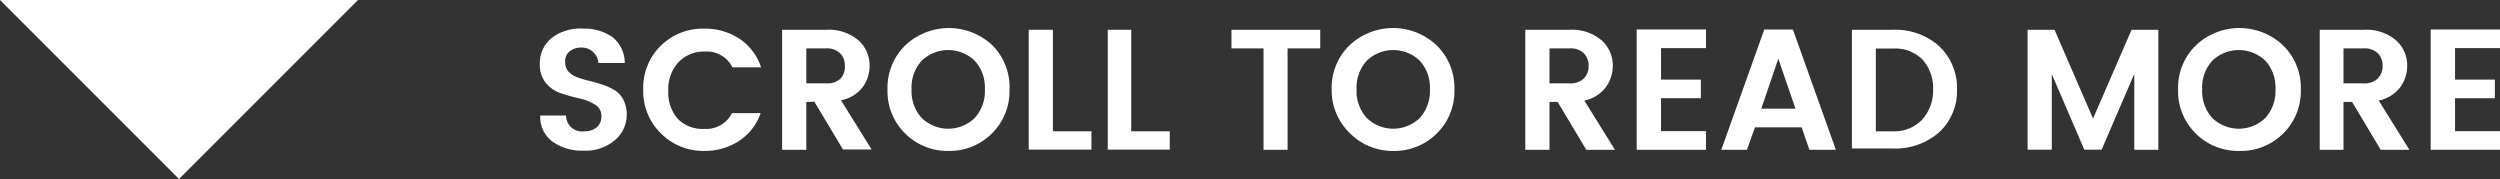
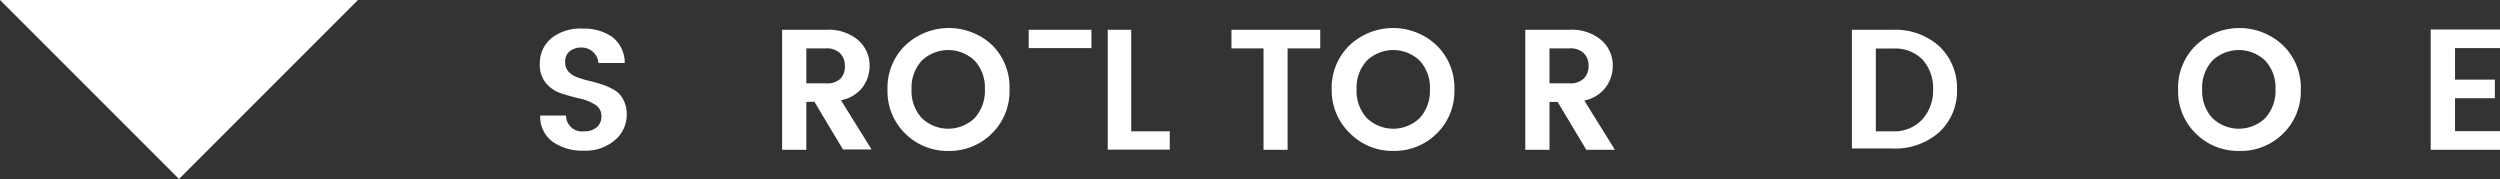
<svg xmlns="http://www.w3.org/2000/svg" viewBox="0 0 174.59 12.5">
  <rect x="0" y="0" width="174.59" height="12.5" fill="#333333" stroke="none" />
  <defs>
    <style>.cls-1{fill:#fff;}</style>
  </defs>
  <title>Asset 1</title>
  <g id="Layer_2" data-name="Layer 2">
    <g id="Layer_1-2" data-name="Layer 1">
      <path class="cls-1" d="M40.61,3.32a1.26,1.26,0,0,0-.82.26.87.87,0,0,0-.32.71,1,1,0,0,0,.23.71,1.49,1.49,0,0,0,.62.4,7.67,7.67,0,0,0,.84.25q.46.11.91.26a4.51,4.51,0,0,1,.84.38,1.67,1.67,0,0,1,.62.67A2.23,2.23,0,0,1,43.77,8a2.32,2.32,0,0,1-.82,1.78,3.13,3.13,0,0,1-2.18.74,3.53,3.53,0,0,1-2.2-.64,2.14,2.14,0,0,1-.84-1.81h1.8a1.11,1.11,0,0,0,1.26,1.1,1.32,1.32,0,0,0,.91-.3A1,1,0,0,0,42,8.1a.89.89,0,0,0-.44-.79,3.32,3.32,0,0,0-1.07-.43q-.63-.14-1.27-.35a2.36,2.36,0,0,1-1.08-.71,2,2,0,0,1-.44-1.35,2.25,2.25,0,0,1,.83-1.82A3.23,3.23,0,0,1,40.68,2a3.4,3.4,0,0,1,2.09.59,2.3,2.3,0,0,1,.86,1.81H41.79a1.14,1.14,0,0,0-.36-.76A1.17,1.17,0,0,0,40.61,3.32Z" />
-       <path class="cls-1" d="M46.16,9.32a4.12,4.12,0,0,1-1.24-3.07,4.11,4.11,0,0,1,1.24-3.07A4.19,4.19,0,0,1,49.2,2a4.33,4.33,0,0,1,2.43.7,3.82,3.82,0,0,1,1.52,2h-2a2,2,0,0,0-1.92-1.1,2.45,2.45,0,0,0-1.85.75,2.77,2.77,0,0,0-.71,2,2.77,2.77,0,0,0,.71,2A2.44,2.44,0,0,0,49.2,9a2,2,0,0,0,1.92-1.1h2a3.79,3.79,0,0,1-1.52,1.95,4.36,4.36,0,0,1-2.43.69A4.18,4.18,0,0,1,46.16,9.32Z" />
      <path class="cls-1" d="M56.31,7.12v3.34H54.62V2.08H57.7a3.18,3.18,0,0,1,2.24.73,2.34,2.34,0,0,1,.79,1.79,2.52,2.52,0,0,1-.48,1.48A2.47,2.47,0,0,1,58.73,7l2.14,3.44h-2l-2-3.34Zm0-3.74V5.82H57.7a1.33,1.33,0,0,0,1-.33A1.2,1.2,0,0,0,59,4.6a1.2,1.2,0,0,0-.34-.89,1.33,1.33,0,0,0-1-.33Z" />
      <path class="cls-1" d="M66.22,10.54a4.18,4.18,0,0,1-3-1.21,4.13,4.13,0,0,1-1.24-3.08,4.12,4.12,0,0,1,1.24-3.08,4.43,4.43,0,0,1,6.09,0A4.13,4.13,0,0,1,70.5,6.25a4.13,4.13,0,0,1-1.24,3.08A4.18,4.18,0,0,1,66.22,10.54Zm1.85-2.3a2.79,2.79,0,0,0,.71-2,2.77,2.77,0,0,0-.71-2,2.67,2.67,0,0,0-3.7,0,2.77,2.77,0,0,0-.71,2,2.77,2.77,0,0,0,.71,2,2.66,2.66,0,0,0,3.7,0Z" />
-       <path class="cls-1" d="M71.84,2.08h1.69V9.17h2.69v1.28H71.84Z" />
+       <path class="cls-1" d="M71.84,2.08h1.69h2.69v1.28H71.84Z" />
      <path class="cls-1" d="M77.36,2.08H79V9.17h2.69v1.28H77.36Z" />
      <path class="cls-1" d="M86,3.38V2.08h6.2v1.3H89.92v7.08H88.24V3.38Z" />
      <path class="cls-1" d="M97.3,10.54a4.18,4.18,0,0,1-3-1.21A4.13,4.13,0,0,1,93,6.25a4.12,4.12,0,0,1,1.24-3.08,4.43,4.43,0,0,1,6.09,0,4.13,4.13,0,0,1,1.24,3.08,4.13,4.13,0,0,1-1.24,3.08A4.18,4.18,0,0,1,97.3,10.54Zm1.85-2.3a2.79,2.79,0,0,0,.71-2,2.77,2.77,0,0,0-.71-2,2.67,2.67,0,0,0-3.7,0,2.77,2.77,0,0,0-.71,2,2.77,2.77,0,0,0,.71,2,2.66,2.66,0,0,0,3.7,0Z" />
      <path class="cls-1" d="M108.21,7.12v3.34h-1.69V2.08h3.08a3.18,3.18,0,0,1,2.24.73,2.34,2.34,0,0,1,.79,1.79,2.52,2.52,0,0,1-.48,1.48,2.47,2.47,0,0,1-1.51.94l2.14,3.44h-2l-2-3.34Zm0-3.74V5.82h1.39a1.33,1.33,0,0,0,1-.33,1.2,1.2,0,0,0,.34-.89,1.2,1.2,0,0,0-.34-.89,1.33,1.33,0,0,0-1-.33Z" />
-       <path class="cls-1" d="M119.14,2.06v1.3H116v2.2h2.78v1.3H116V9.16h3.14v1.3H114.3V2.06Z" />
-       <path class="cls-1" d="M126.36,10.46l-.54-1.57h-3.26L122,10.46h-1.79l3-8.4h2l3,8.4ZM123,7.59h2.39l-1.2-3.49Z" />
      <path class="cls-1" d="M132.17,2.08a4.6,4.6,0,0,1,3.26,1.15,4,4,0,0,1,1.24,3,3.92,3.92,0,0,1-1.24,3,4.63,4.63,0,0,1-3.26,1.14h-2.84V2.08ZM131,9.17h1.15a2.68,2.68,0,0,0,2.05-.78A3,3,0,0,0,135,6.28a3,3,0,0,0-.73-2.11,2.68,2.68,0,0,0-2.05-.78H131Z" />
-       <path class="cls-1" d="M150.73,2.08v8.38h-1.68V5.16l-2.28,5.29h-1.21l-2.27-5.27v5.27H141.6V2.08h1.88l2.69,6.2,2.69-6.2Z" />
      <path class="cls-1" d="M156.35,10.54a4.18,4.18,0,0,1-3-1.21,4.13,4.13,0,0,1-1.24-3.08,4.12,4.12,0,0,1,1.24-3.08,4.43,4.43,0,0,1,6.09,0,4.13,4.13,0,0,1,1.24,3.08,4.13,4.13,0,0,1-1.24,3.08A4.18,4.18,0,0,1,156.35,10.54Zm1.85-2.3a2.79,2.79,0,0,0,.71-2,2.77,2.77,0,0,0-.71-2,2.67,2.67,0,0,0-3.7,0,2.77,2.77,0,0,0-.71,2,2.77,2.77,0,0,0,.71,2,2.66,2.66,0,0,0,3.7,0Z" />
-       <path class="cls-1" d="M163.66,7.12v3.34H162V2.08h3.08a3.18,3.18,0,0,1,2.24.73,2.34,2.34,0,0,1,.79,1.79,2.52,2.52,0,0,1-.48,1.48,2.48,2.48,0,0,1-1.51.94l2.14,3.44h-2l-2-3.34Zm0-3.74V5.82h1.39a1.33,1.33,0,0,0,1-.33,1.2,1.2,0,0,0,.34-.89,1.2,1.2,0,0,0-.34-.89,1.33,1.33,0,0,0-1-.33Z" />
      <path class="cls-1" d="M174.59,2.06v1.3h-3.14v2.2h2.78v1.3h-2.78V9.16h3.14v1.3h-4.84V2.06Z" />
      <polygon class="cls-1" points="25 0 12.5 12.5 0 0 25 0" />
    </g>
  </g>
</svg>